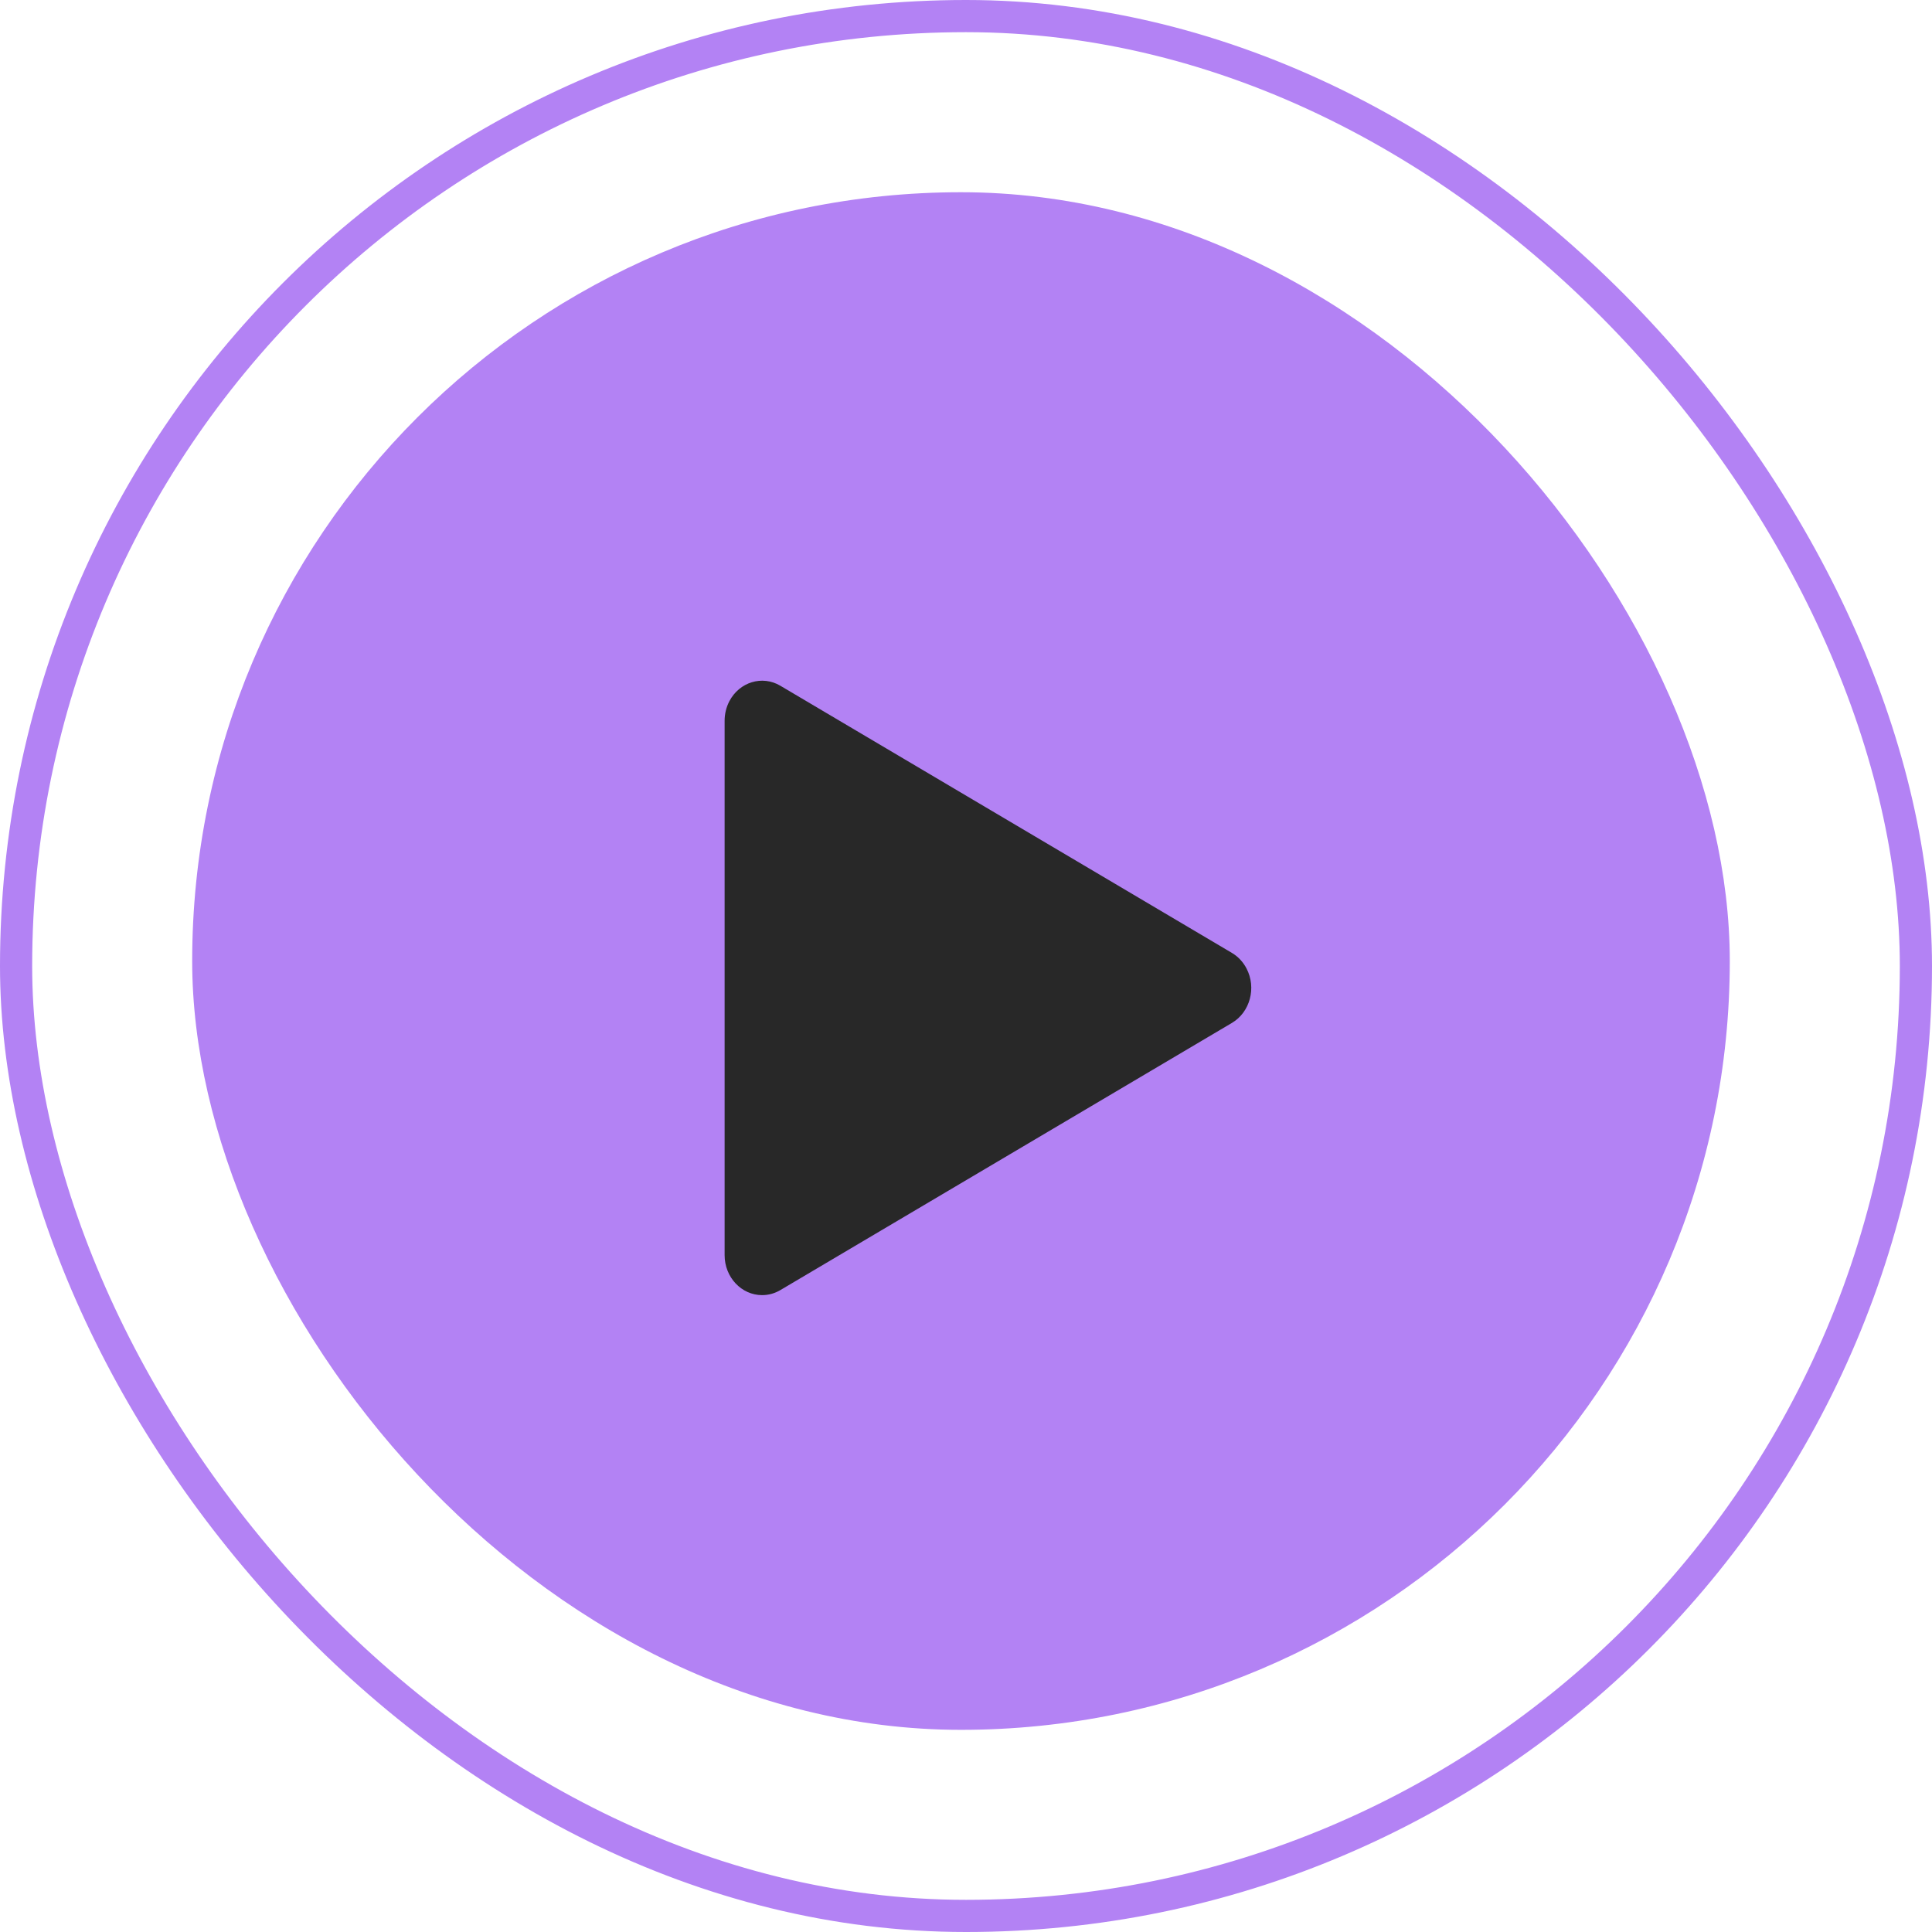
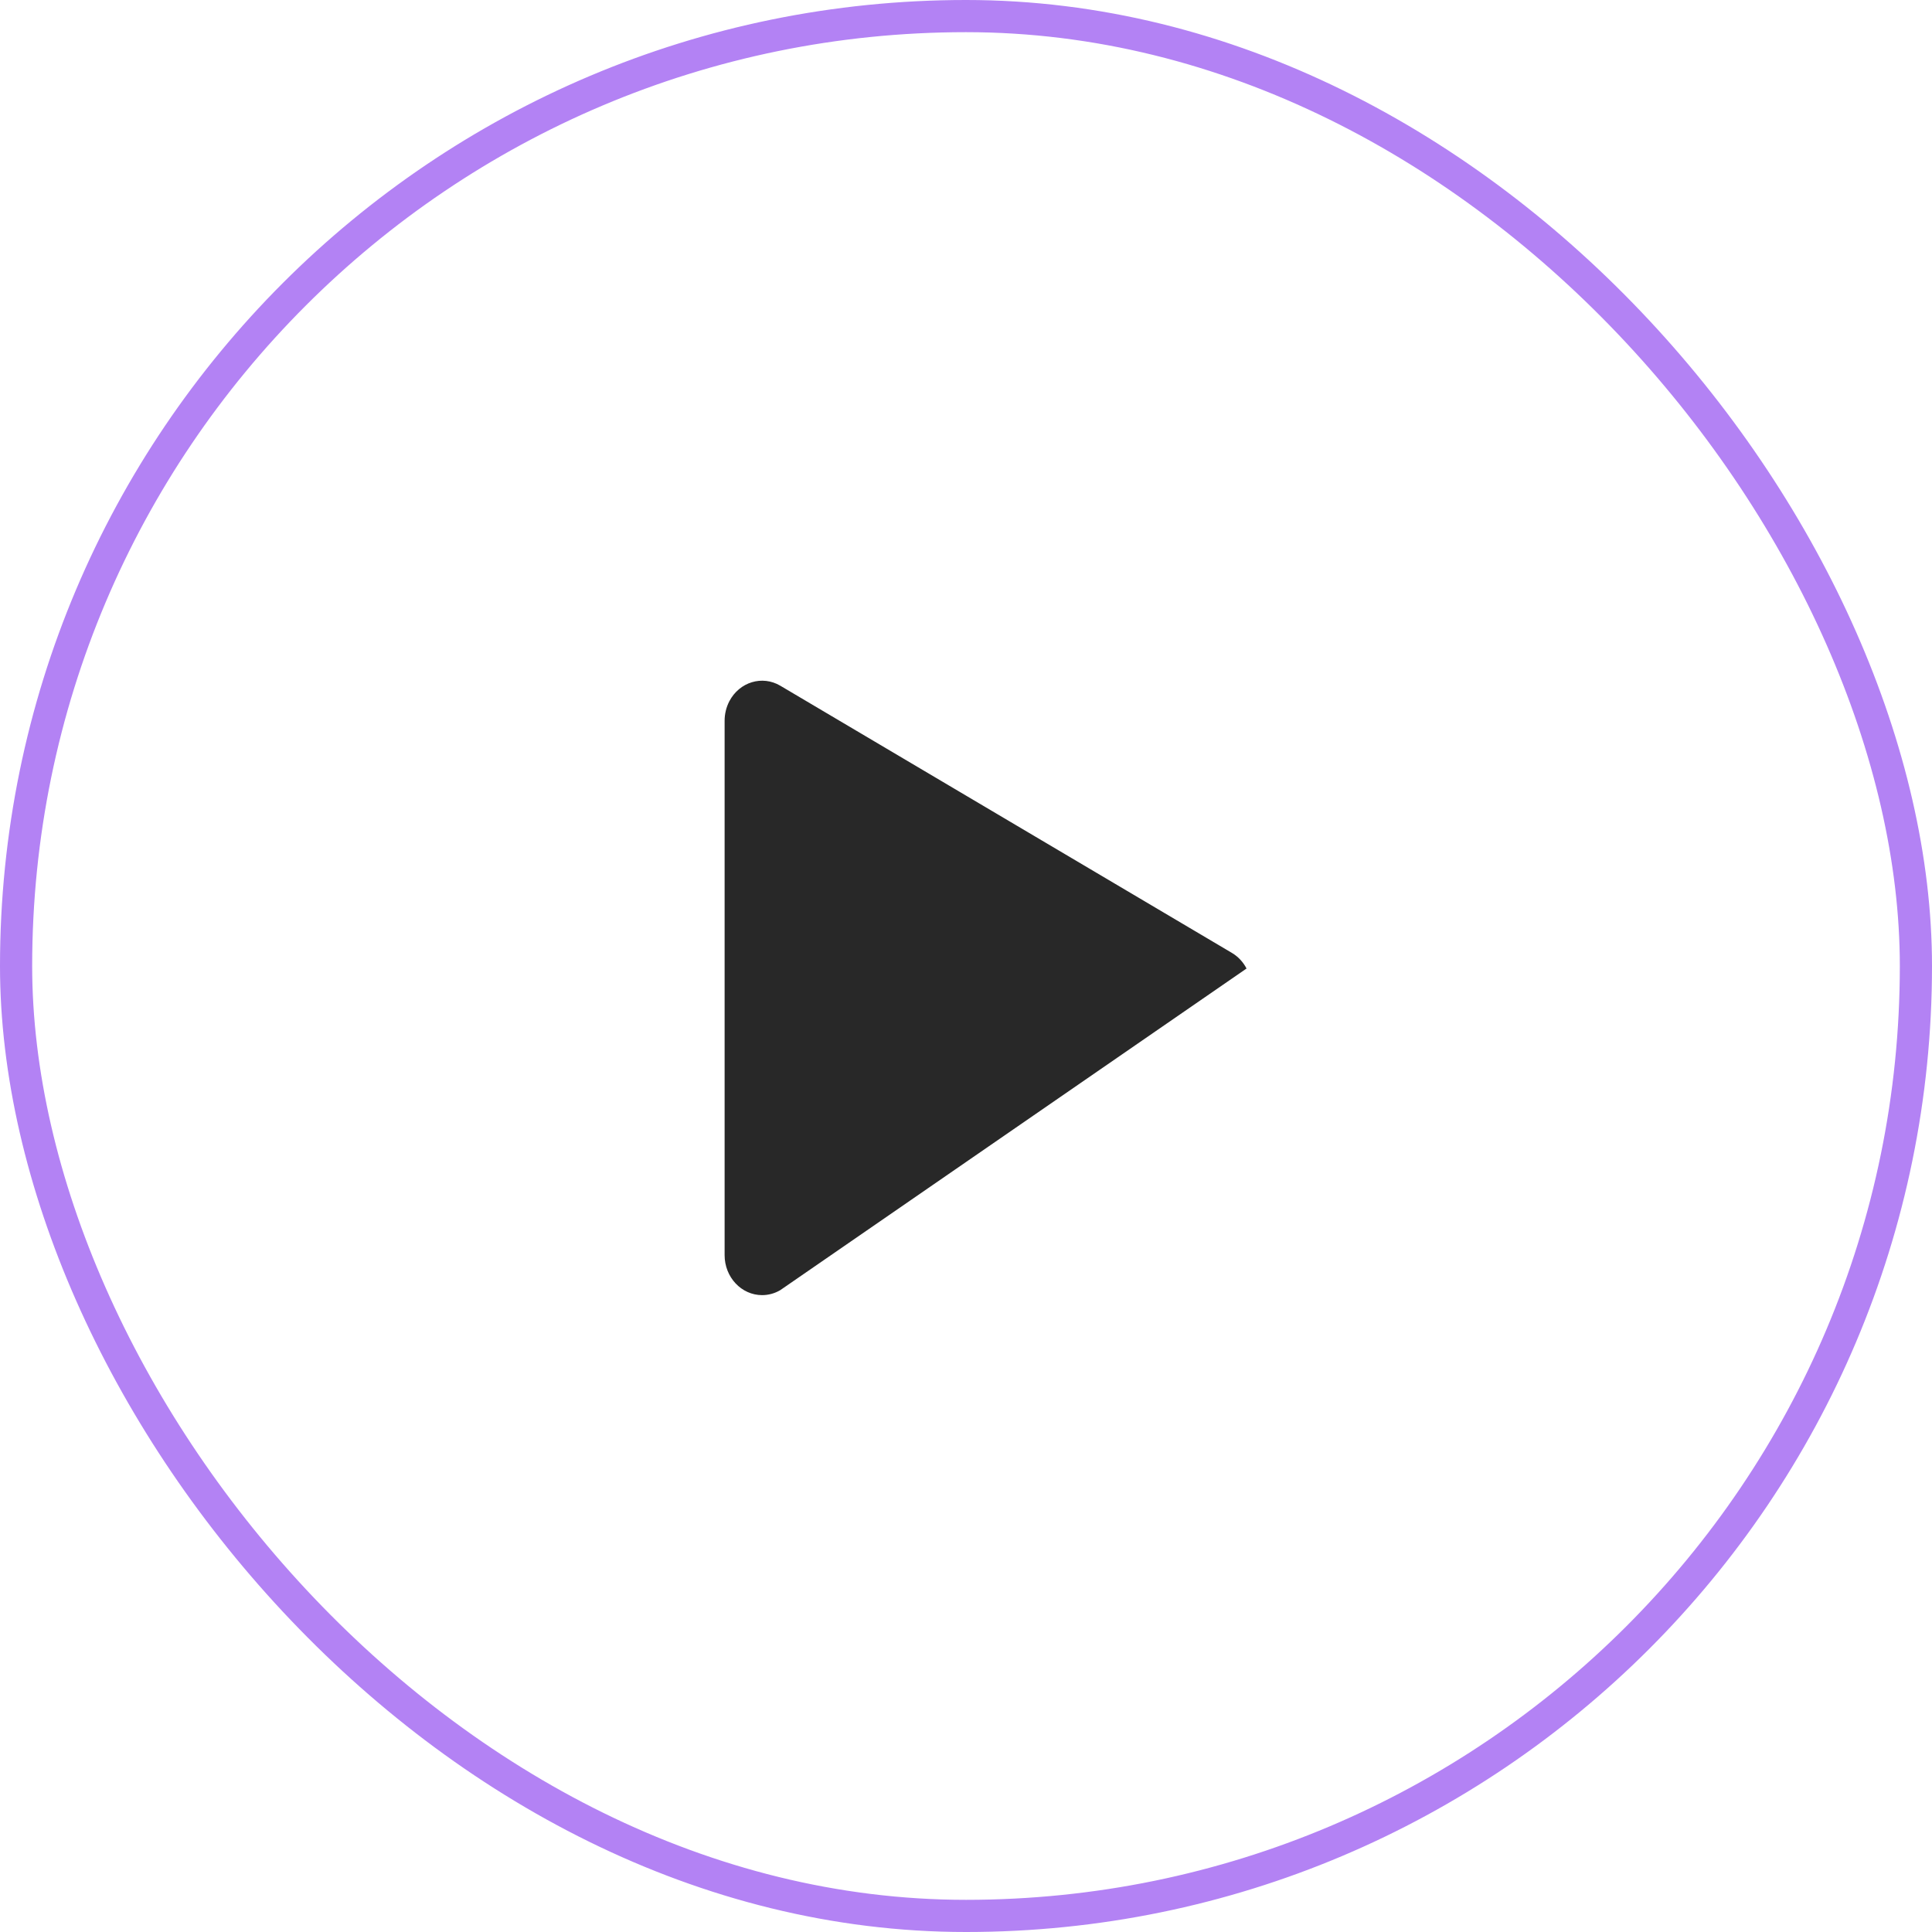
<svg xmlns="http://www.w3.org/2000/svg" width="883" height="883" viewBox="0 0 883 883" fill="none">
-   <rect x="87.837" y="87.857" width="702.746" height="702.746" rx="351.373" fill="#B382F4" />
  <rect x="7.351" y="7.351" width="868.297" height="868.297" rx="434.149" stroke="#B382F4" stroke-width="14.703" />
-   <path d="M331.178 329.402C331.178 326.293 331.92 323.244 333.324 320.516C337.938 311.69 348.368 308.501 356.653 313.415L563.055 435.532C565.863 437.196 568.17 439.664 569.715 442.652C574.328 451.478 571.319 462.611 563.055 467.505L356.653 589.622C354.135 591.124 351.26 591.921 348.328 591.928C338.861 591.928 331.178 583.744 331.178 573.655V329.402Z" fill="#282828" />
+   <path d="M331.178 329.402C331.178 326.293 331.92 323.244 333.324 320.516C337.938 311.69 348.368 308.501 356.653 313.415L563.055 435.532C565.863 437.196 568.17 439.664 569.715 442.652L356.653 589.622C354.135 591.124 351.26 591.921 348.328 591.928C338.861 591.928 331.178 583.744 331.178 573.655V329.402Z" fill="#282828" />
</svg>